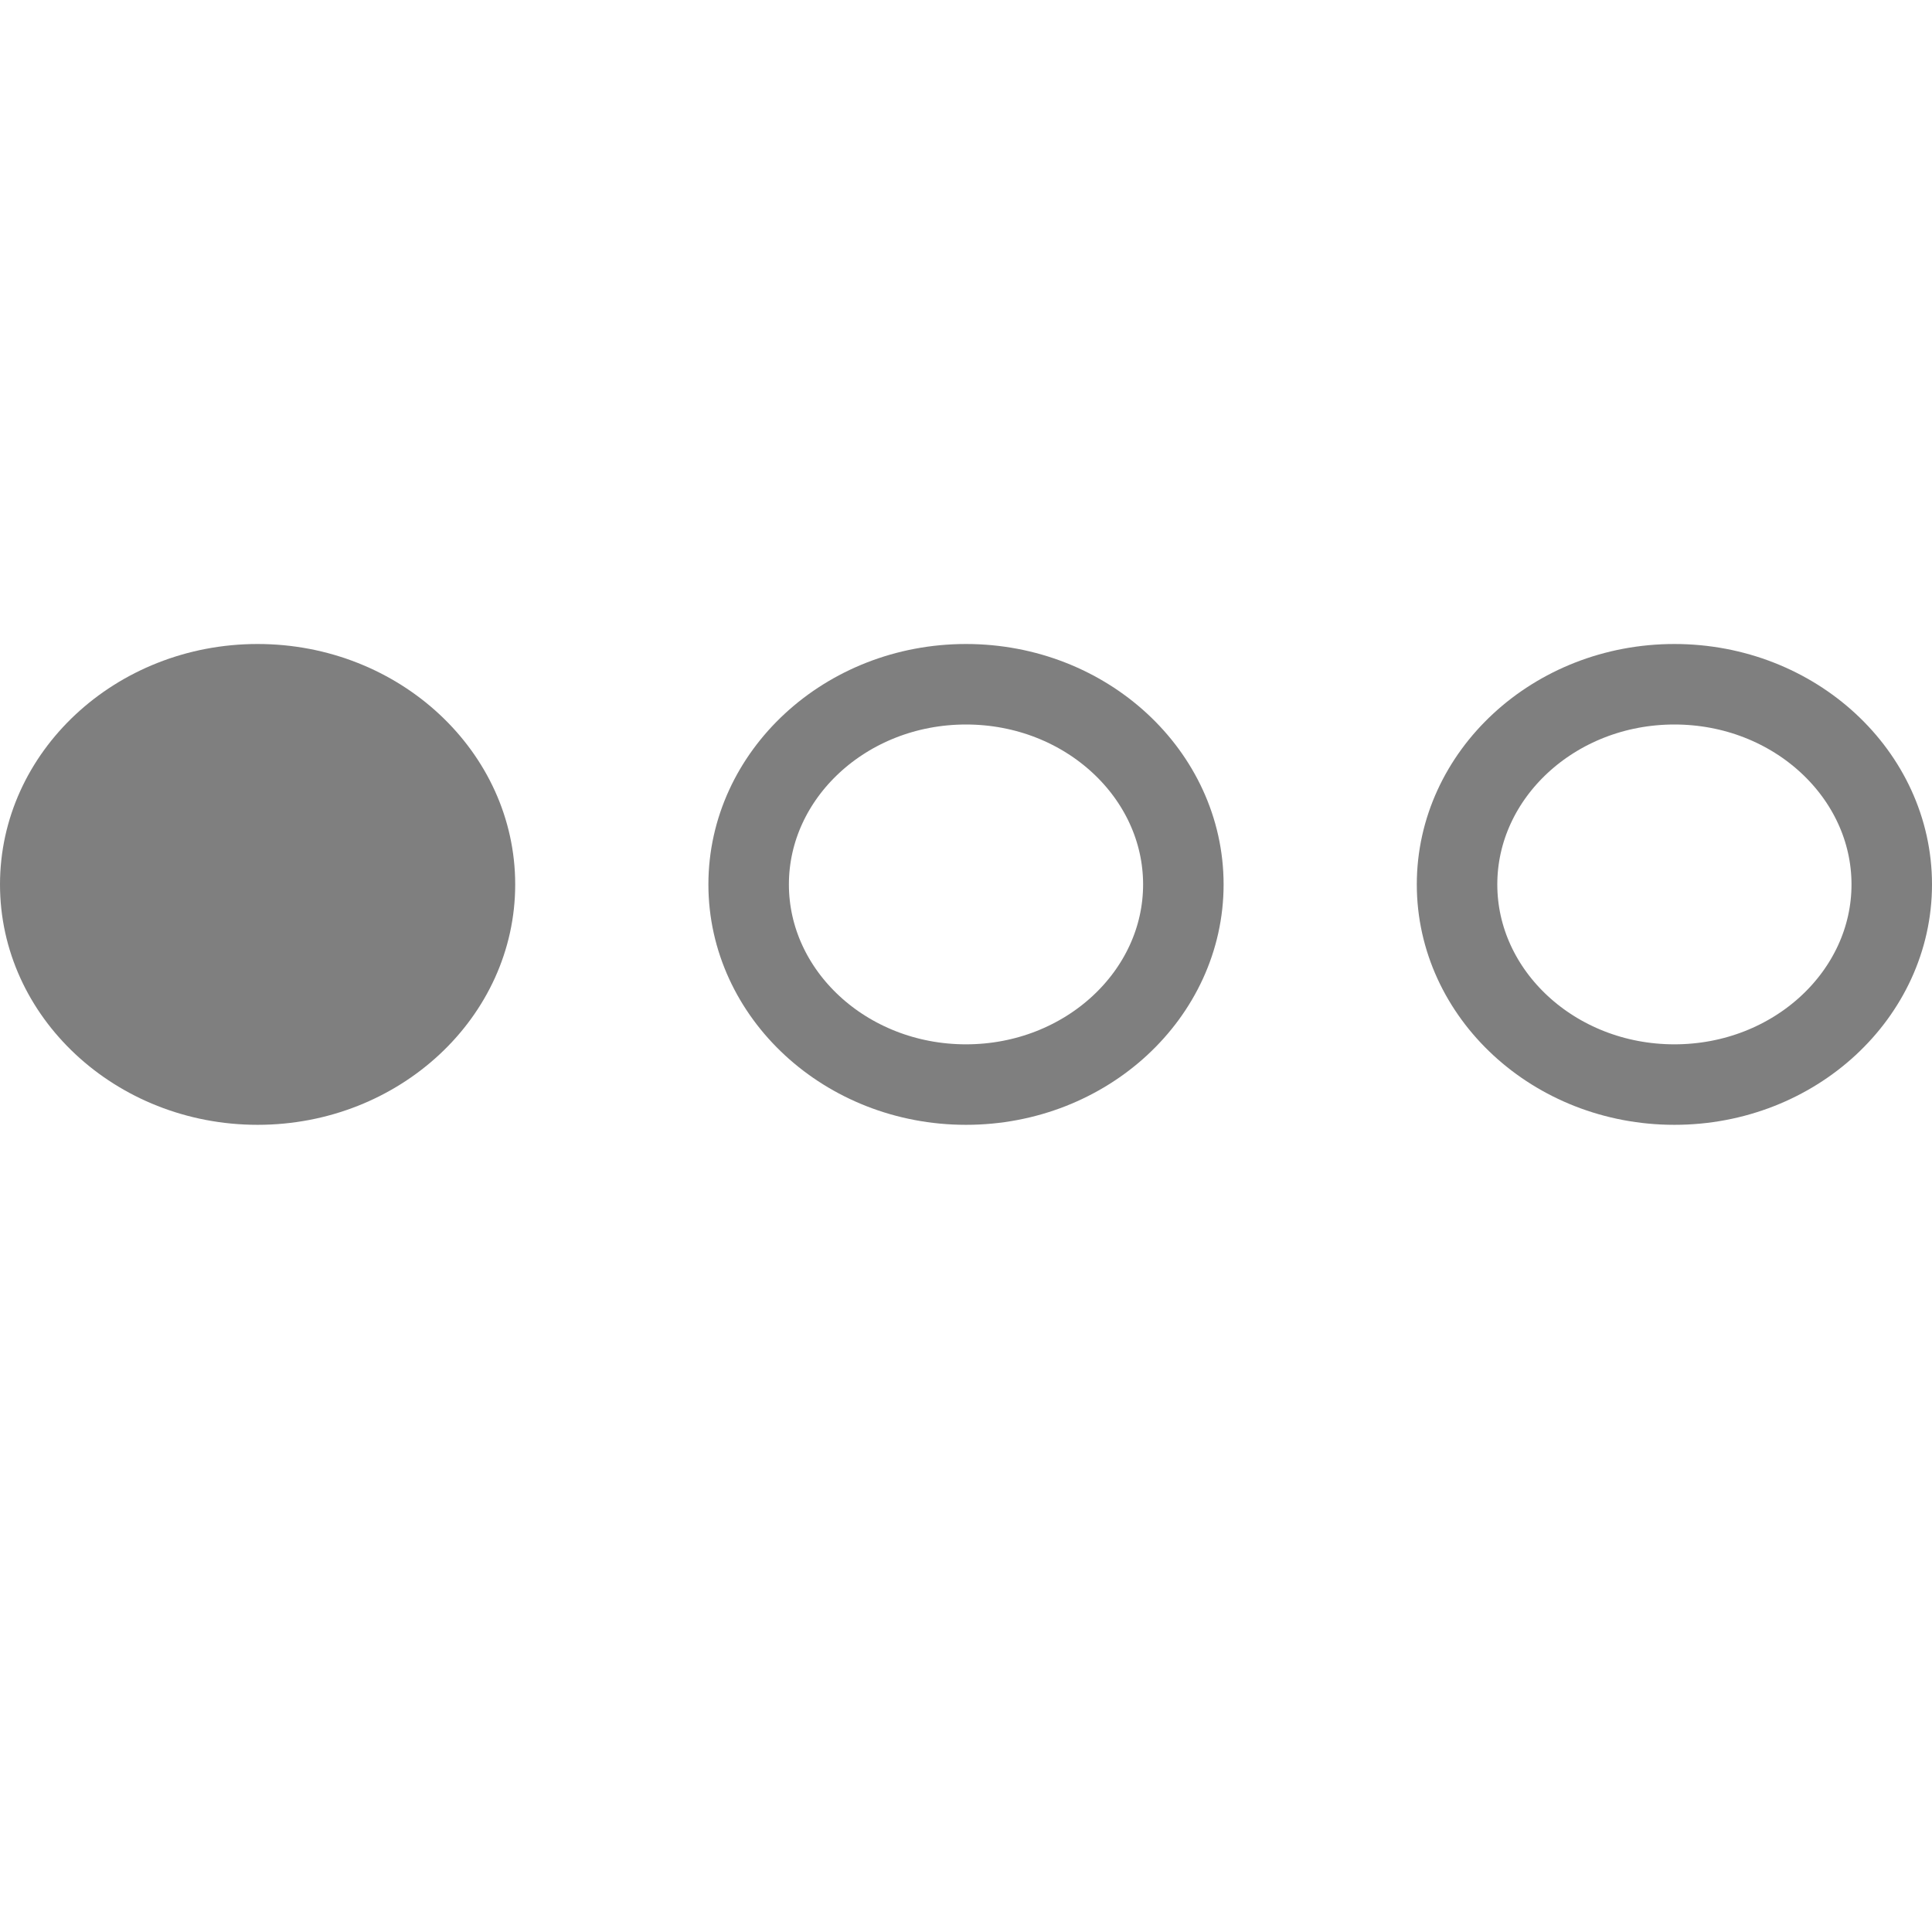
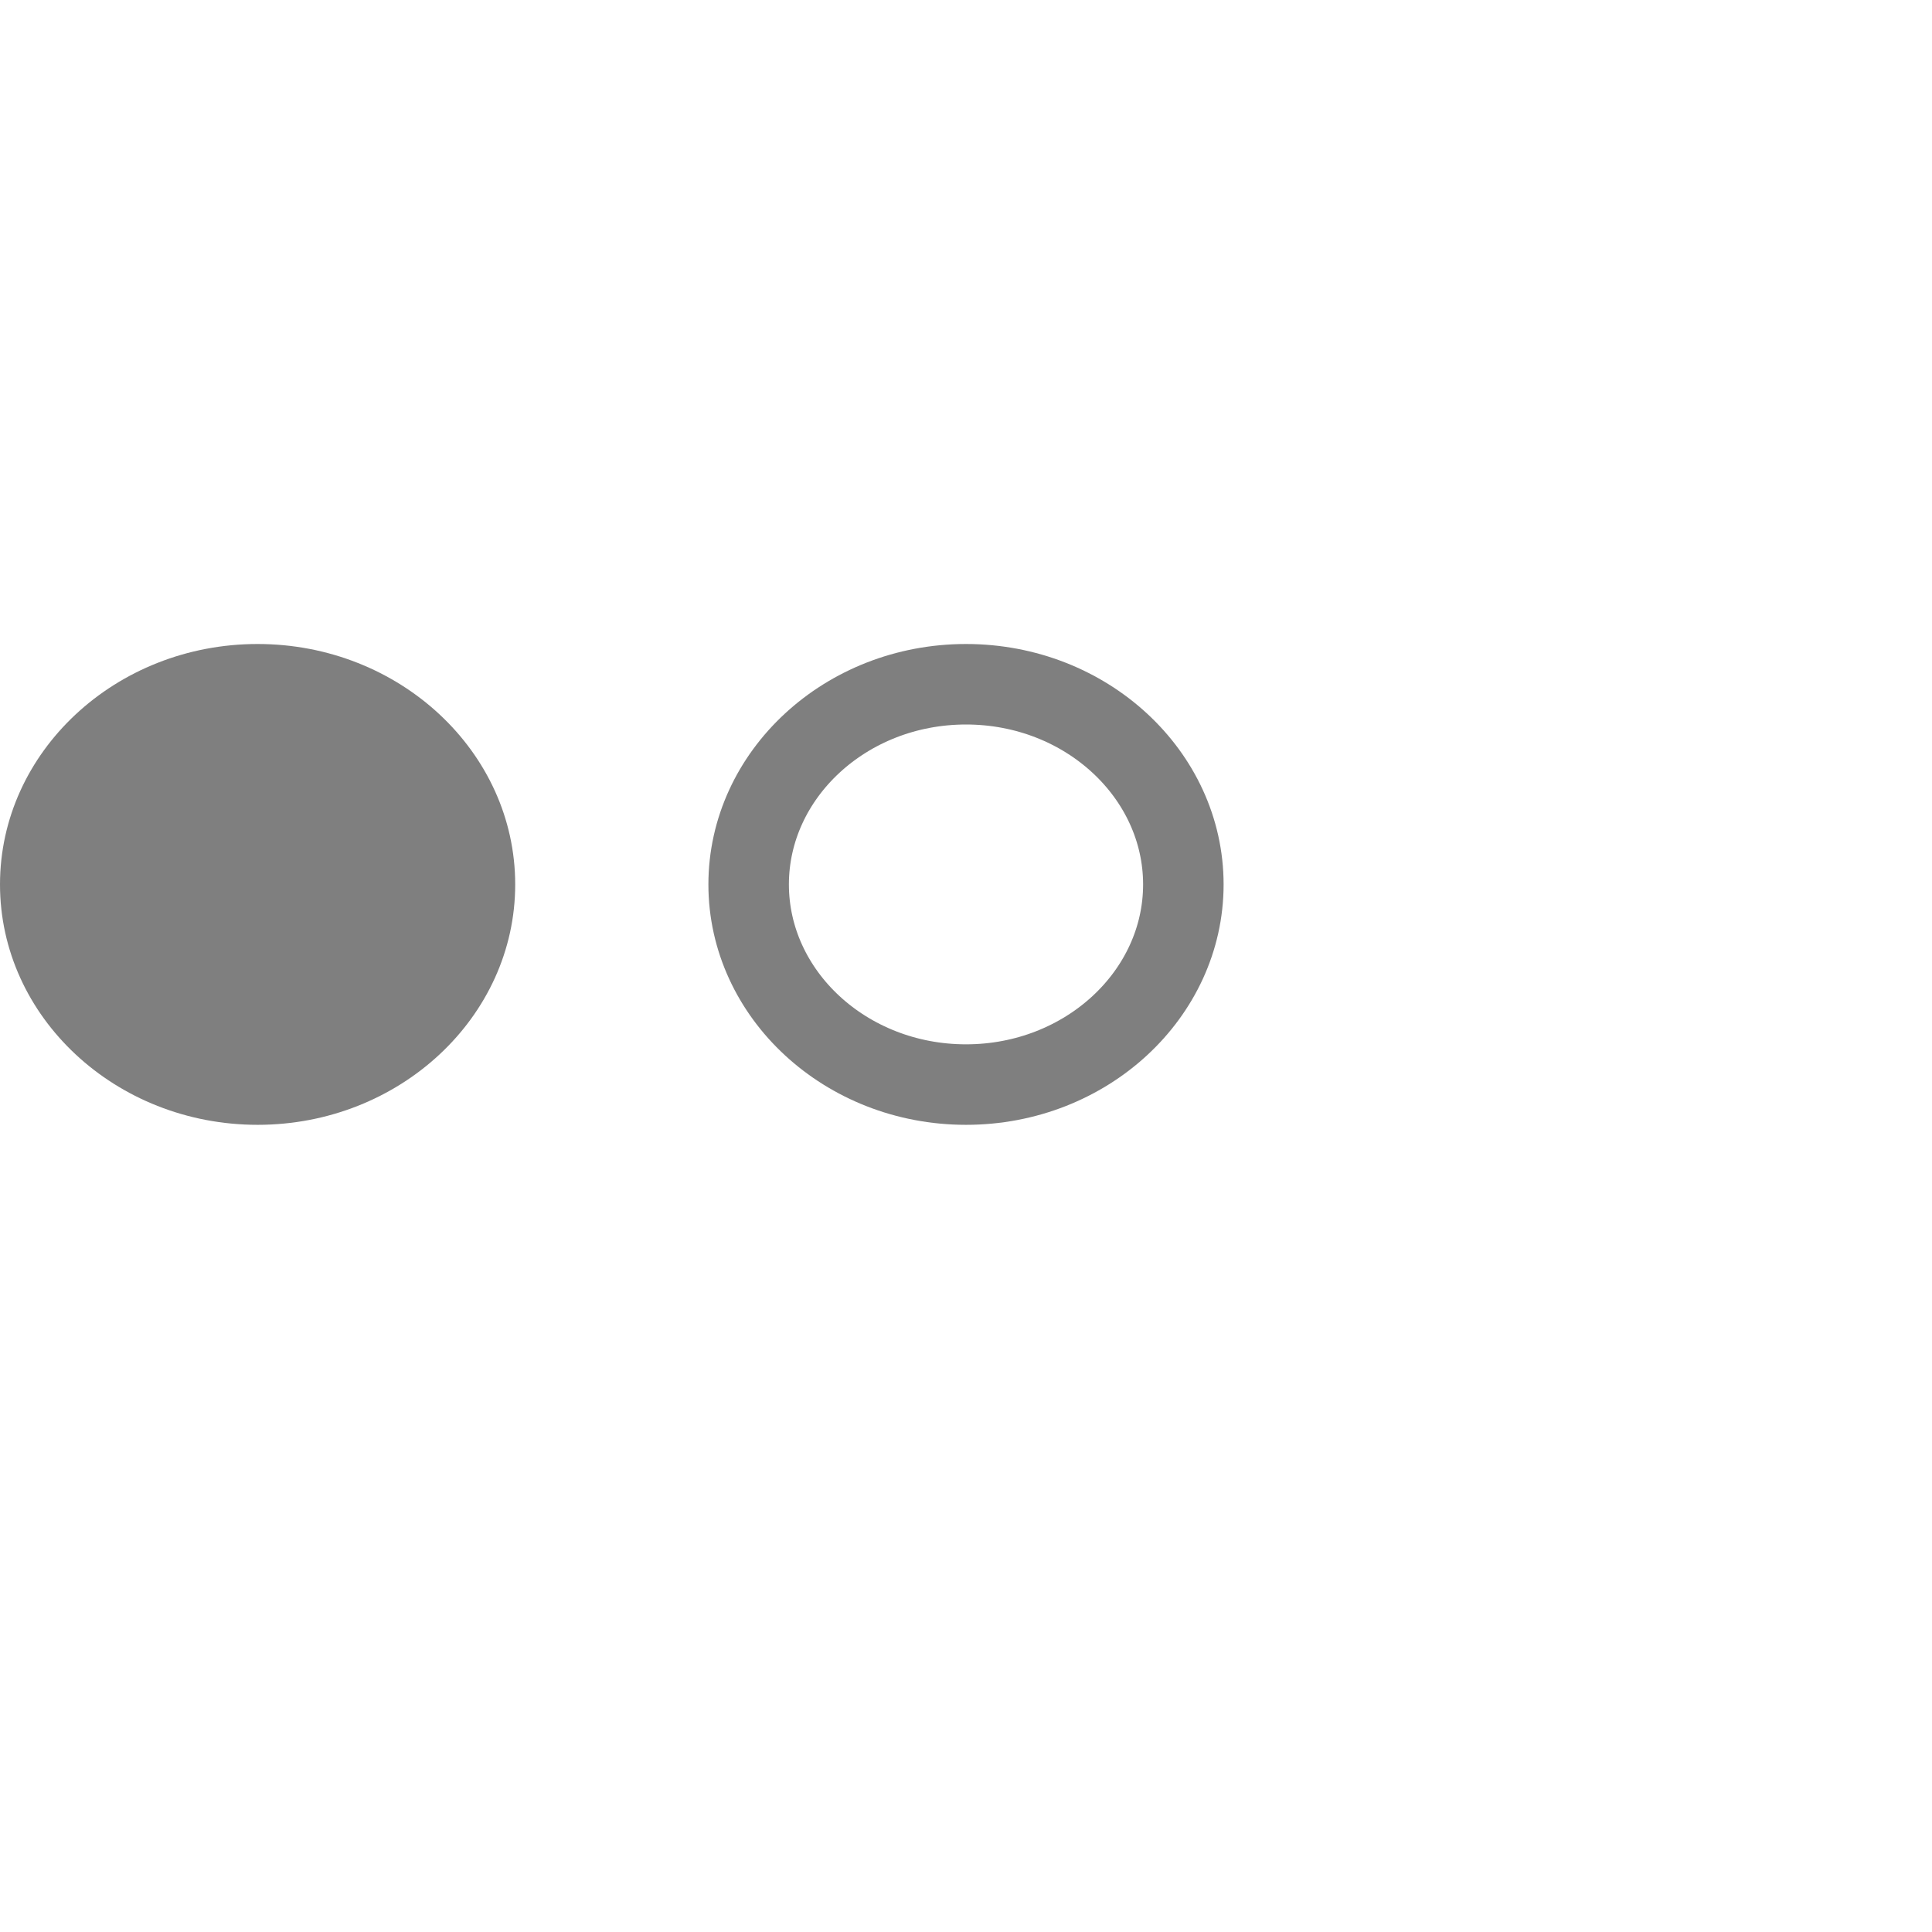
<svg xmlns="http://www.w3.org/2000/svg" width="24px" height="24px" viewBox="0 0 24 24" version="1.1">
  <title>Биатлон</title>
  <g id="Биатлон" stroke="none" stroke-width="1" fill="none" fill-rule="evenodd" opacity="0.5">
    <g id="биатлон" transform="translate(0, 8)">
      <g id="Path">
        <path d="M3.2,0 C1.436,0 0,1.34 0,2.987 C0,4.633 1.436,5.973 3.2,5.973 C4.964,5.973 6.4,4.633 6.4,2.987 C6.4,1.34 4.964,0 3.2,0 Z" fill="#000000" fill-rule="nonzero" />
-         <path d="M20.8,0.5 C19.304,0.5 18.1,1.624 18.1,2.987 C18.1,4.349 19.304,5.473 20.8,5.473 C22.296,5.473 23.5,4.349 23.5,2.987 C23.5,1.624 22.296,0.5 20.8,0.5 Z" stroke="#000000" fill-rule="nonzero" />
        <path d="M12,0.5 C10.504,0.5 9.3,1.624 9.3,2.987 C9.3,4.349 10.504,5.473 12,5.473 C13.496,5.473 14.7,4.349 14.7,2.987 C14.7,1.624 13.496,0.5 12,0.5 Z" stroke="#000000" fill-rule="nonzero" />
      </g>
    </g>
  </g>
</svg>